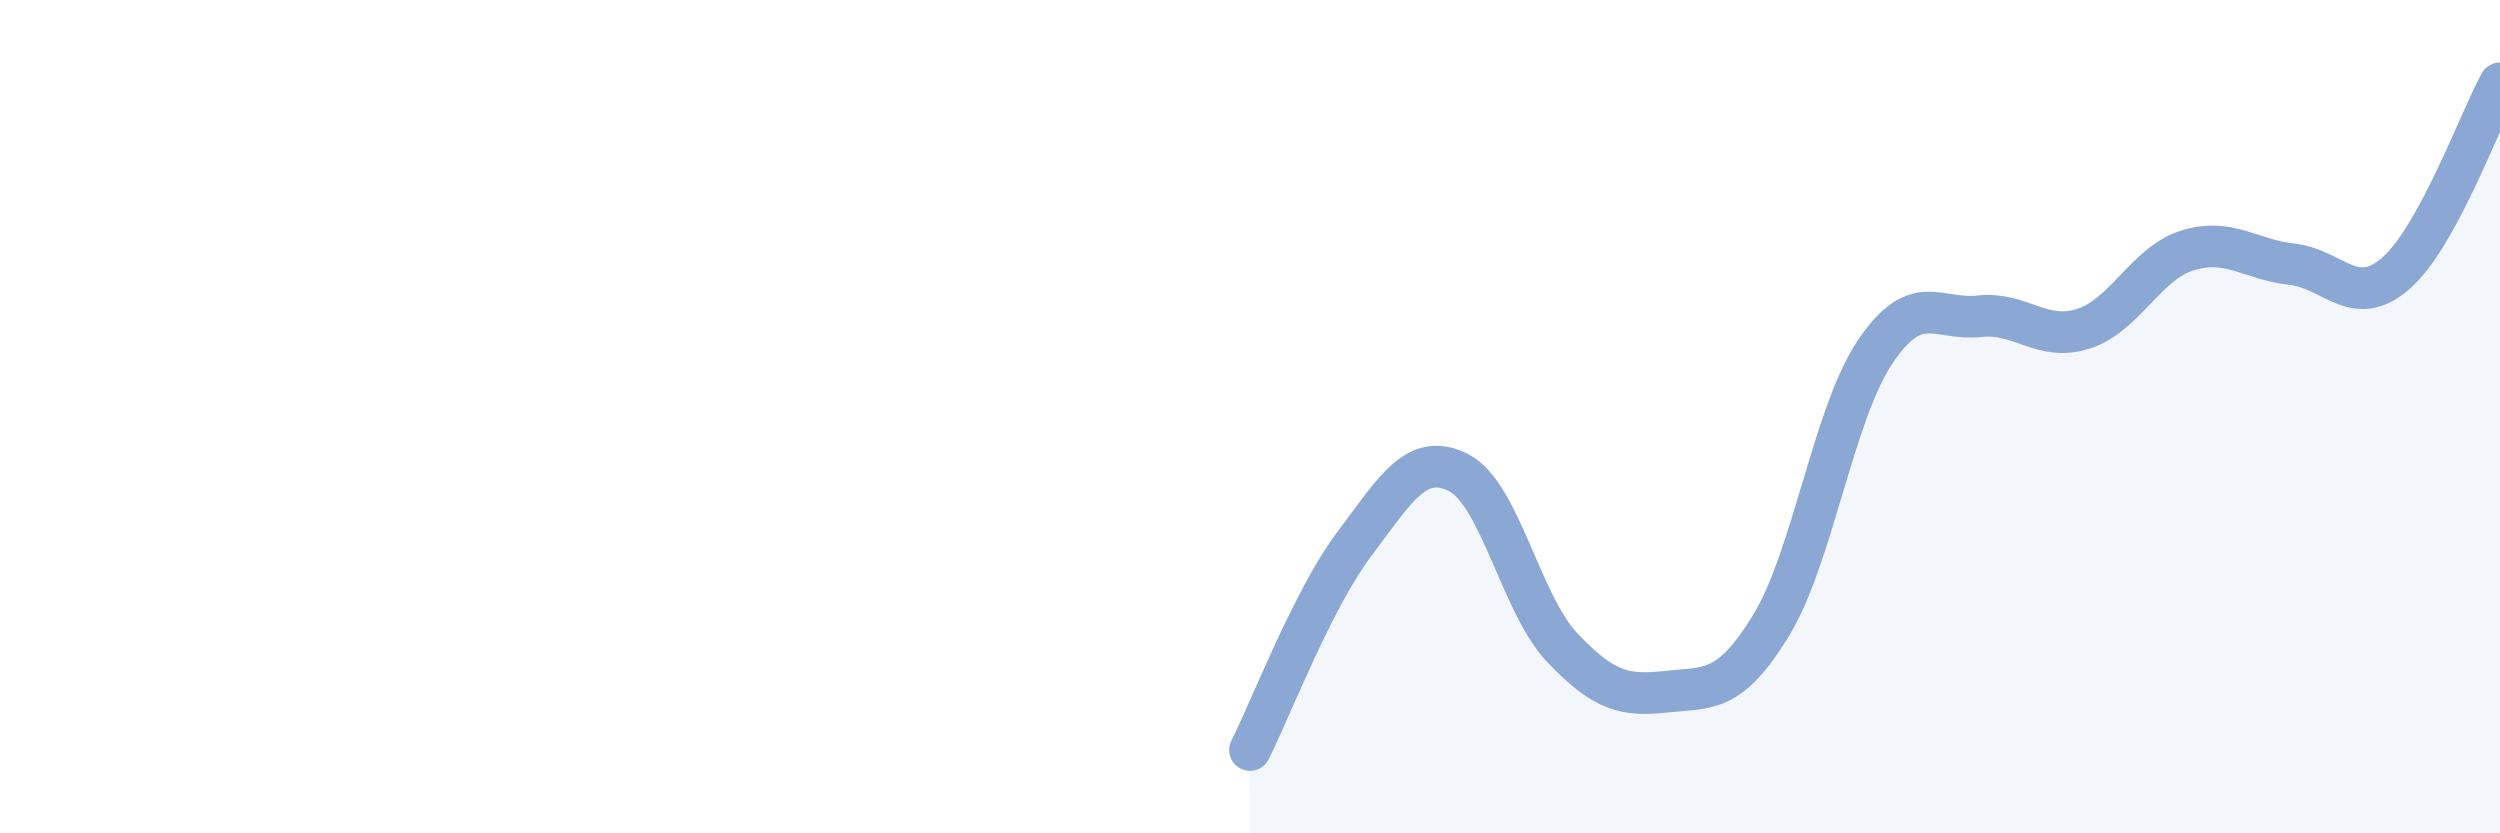
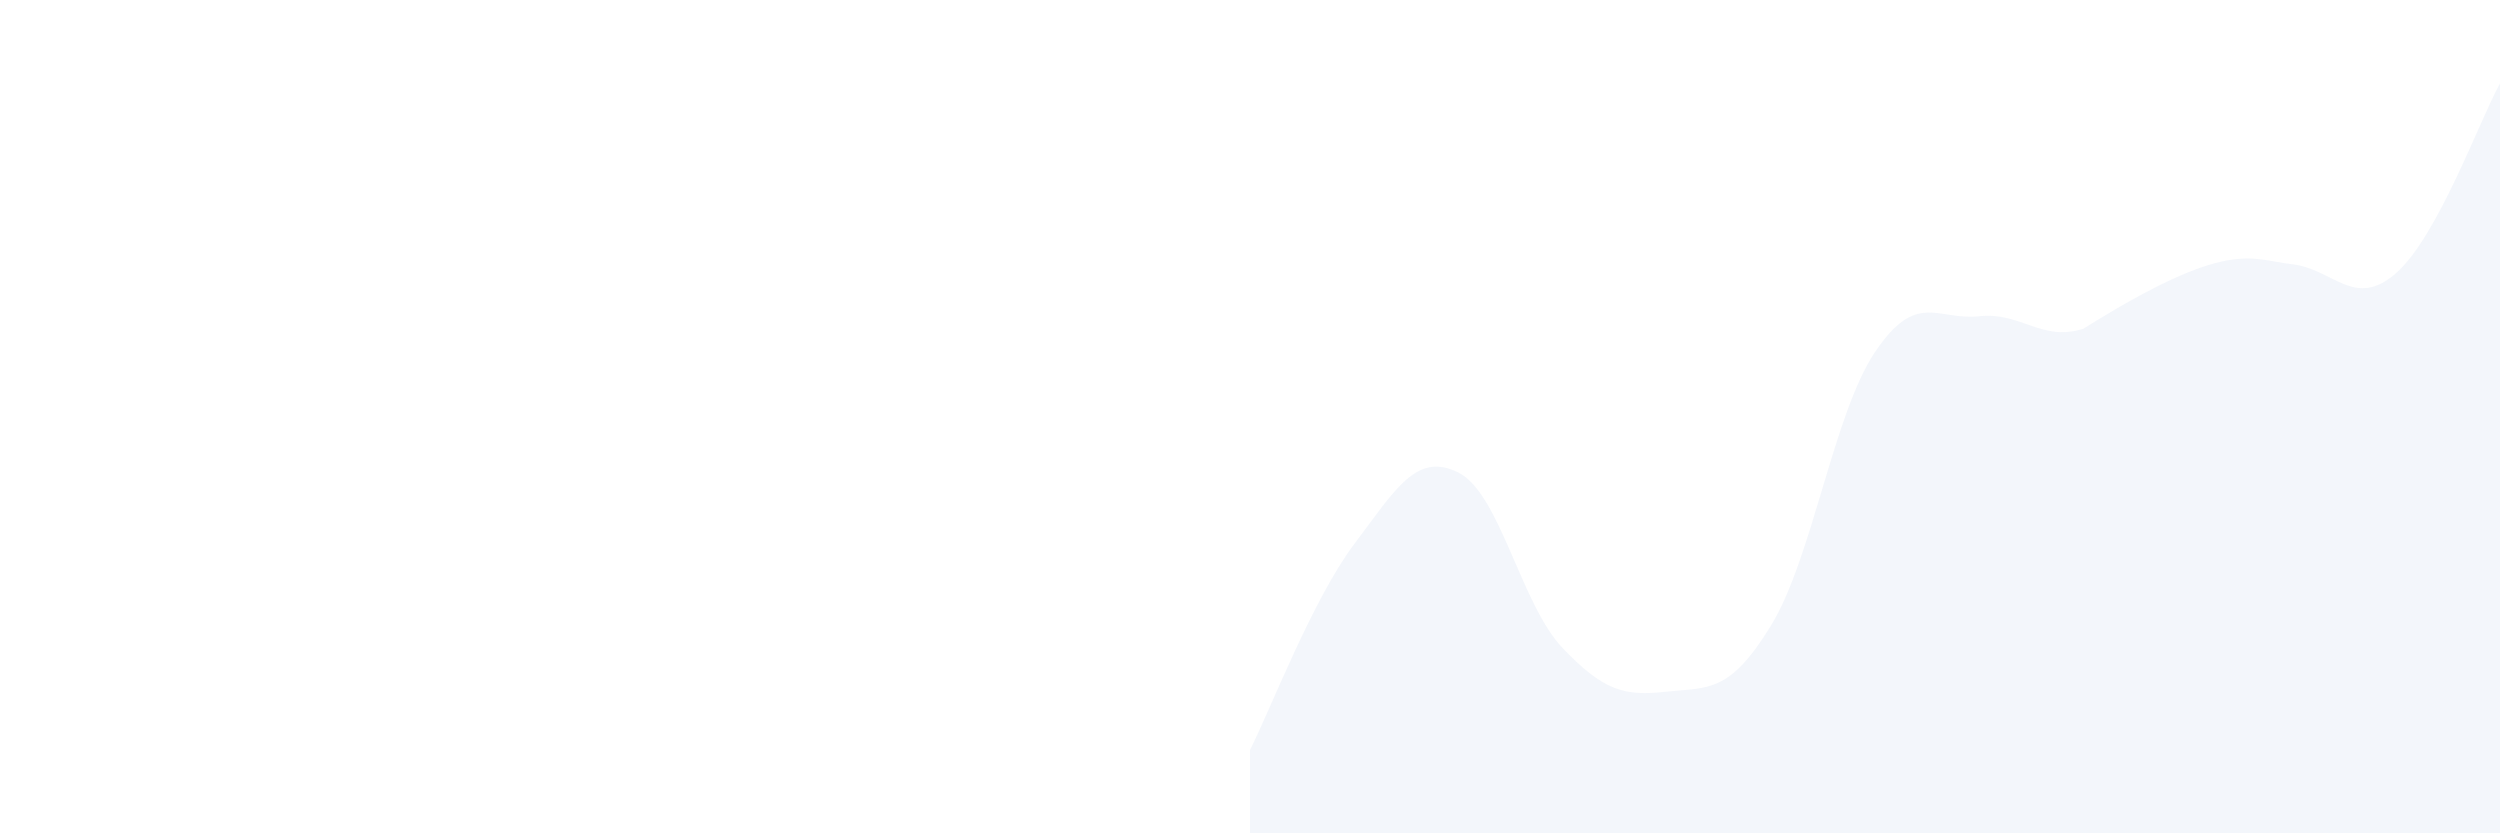
<svg xmlns="http://www.w3.org/2000/svg" width="60" height="20" viewBox="0 0 60 20">
-   <path d="M 30,18 C 30.5,17.01 31.5,14.39 32.5,13.06 C 33.5,11.73 34,10.84 35,11.34 C 36,11.84 36.5,14.5 37.5,15.55 C 38.5,16.6 39,16.71 40,16.6 C 41,16.49 41.5,16.65 42.5,15.02 C 43.5,13.39 44,9.94 45,8.45 C 46,6.96 46.5,7.7 47.5,7.59 C 48.5,7.48 49,8.21 50,7.89 C 51,7.57 51.5,6.32 52.5,6.01 C 53.5,5.7 54,6.23 55,6.34 C 56,6.45 56.5,7.43 57.5,6.56 C 58.5,5.69 59.5,2.91 60,2L60 20L30 20Z" fill="#8ba7d3" opacity="0.1" stroke-linecap="round" stroke-linejoin="round" />
-   <path d="M 30,18 C 30.5,17.01 31.5,14.39 32.5,13.06 C 33.5,11.73 34,10.84 35,11.34 C 36,11.84 36.5,14.5 37.5,15.55 C 38.5,16.6 39,16.71 40,16.6 C 41,16.49 41.5,16.65 42.5,15.02 C 43.5,13.39 44,9.94 45,8.45 C 46,6.96 46.5,7.7 47.5,7.59 C 48.5,7.48 49,8.21 50,7.89 C 51,7.57 51.5,6.32 52.5,6.01 C 53.5,5.7 54,6.23 55,6.34 C 56,6.45 56.5,7.43 57.5,6.56 C 58.5,5.69 59.5,2.91 60,2" stroke="#8ba7d3" stroke-width="1" fill="none" stroke-linecap="round" stroke-linejoin="round" />
+   <path d="M 30,18 C 30.5,17.01 31.5,14.39 32.5,13.06 C 33.5,11.73 34,10.84 35,11.34 C 36,11.84 36.5,14.5 37.5,15.55 C 38.5,16.6 39,16.71 40,16.6 C 41,16.49 41.5,16.65 42.5,15.02 C 43.5,13.39 44,9.94 45,8.45 C 46,6.96 46.5,7.7 47.5,7.59 C 48.5,7.48 49,8.21 50,7.89 C 53.5,5.7 54,6.23 55,6.34 C 56,6.45 56.5,7.43 57.5,6.56 C 58.5,5.69 59.5,2.91 60,2L60 20L30 20Z" fill="#8ba7d3" opacity="0.1" stroke-linecap="round" stroke-linejoin="round" />
</svg>